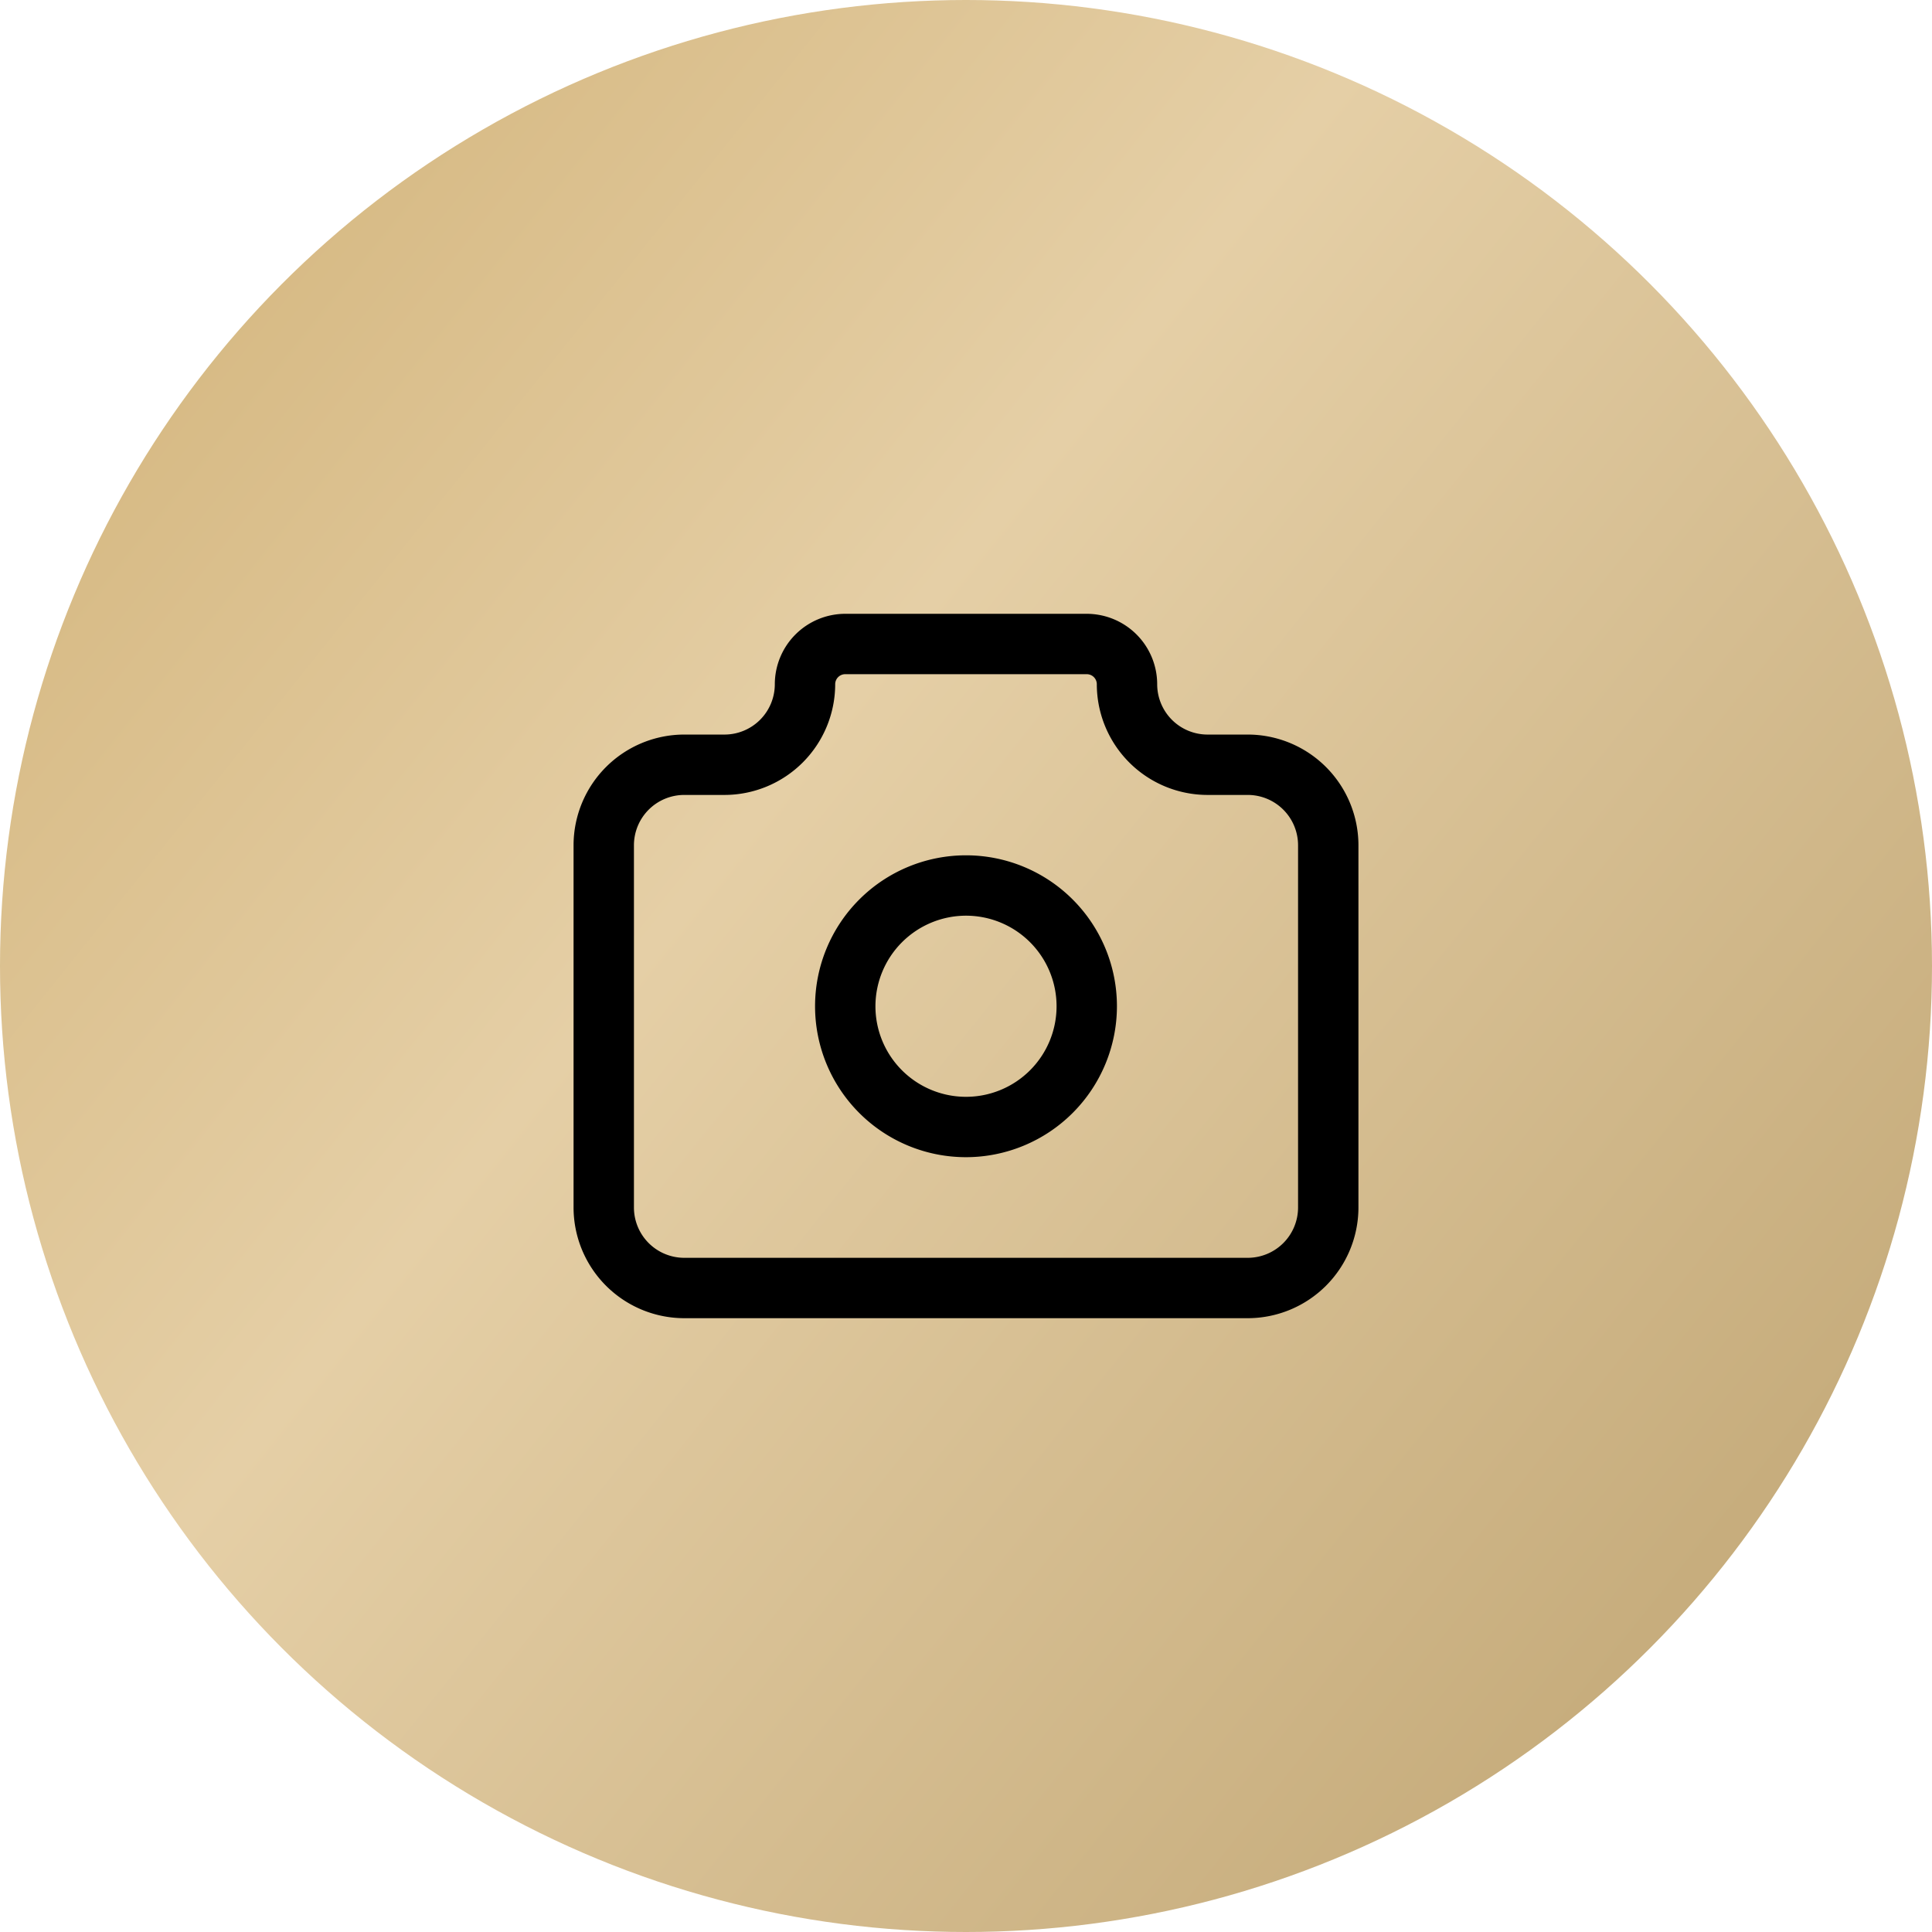
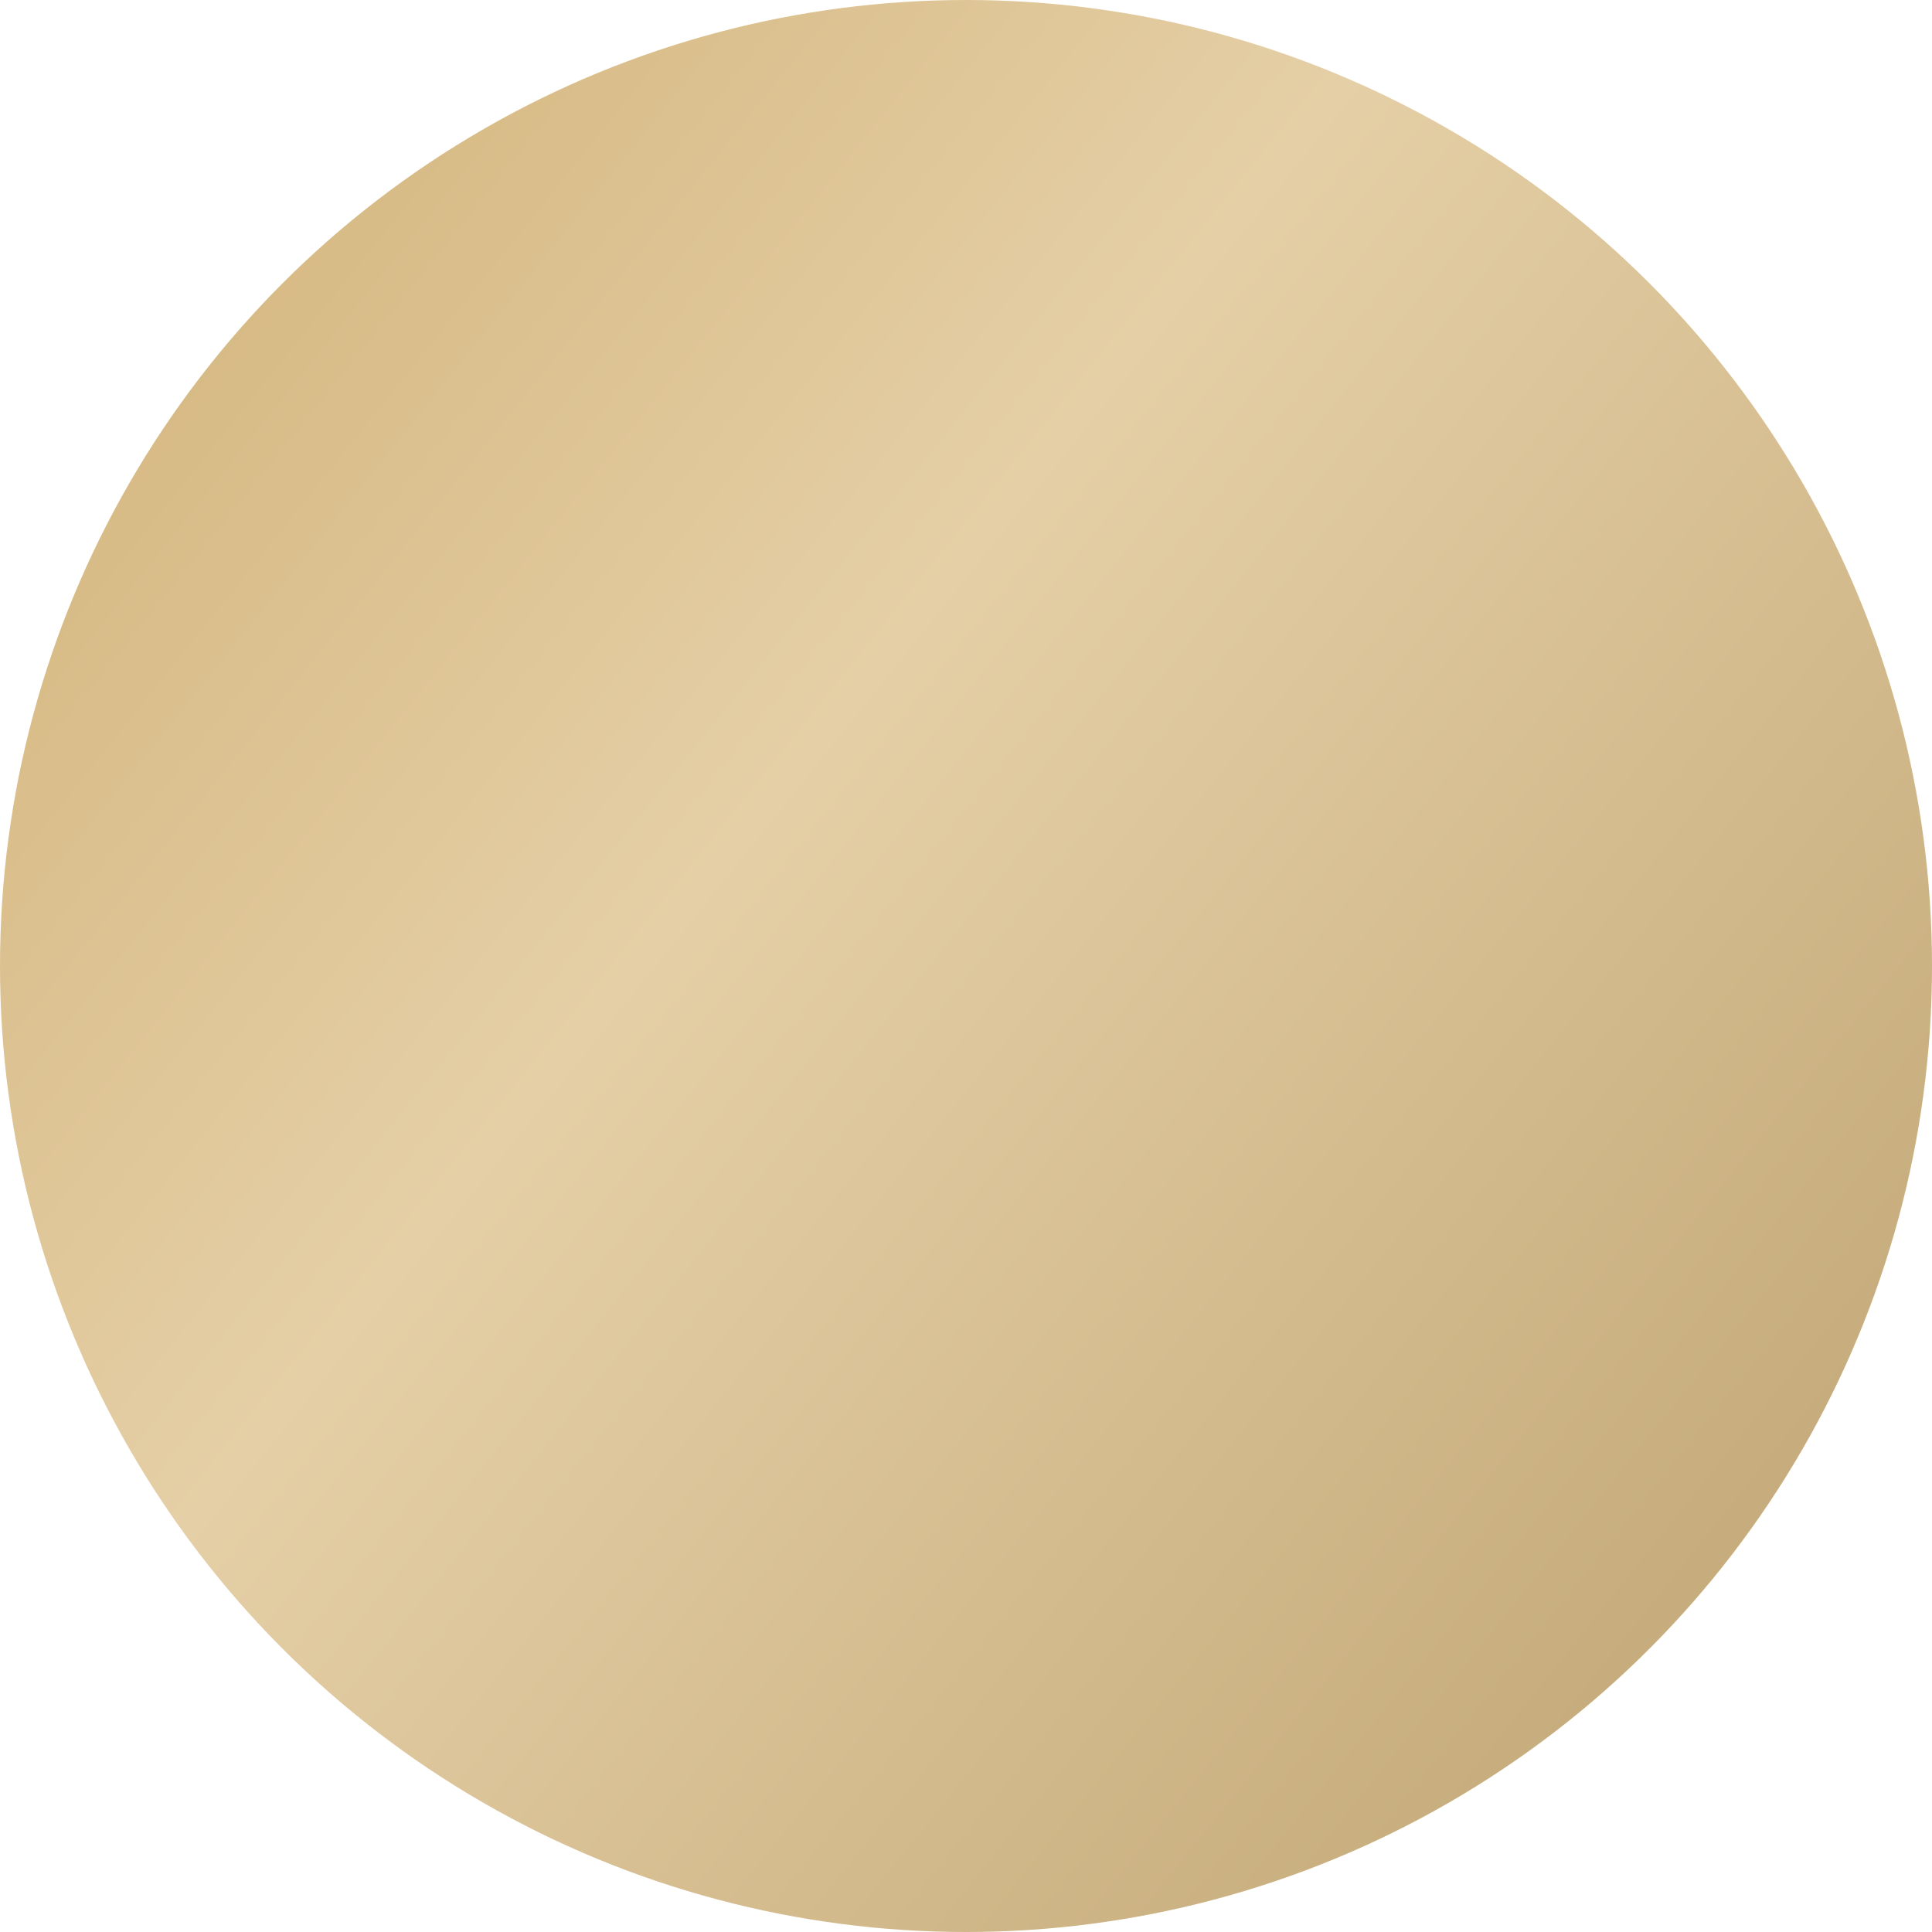
<svg xmlns="http://www.w3.org/2000/svg" width="48" height="48" viewBox="0 0 48 48">
  <defs>
    <linearGradient id="linear-gradient" y1="0.187" x2="0.967" y2="0.962" gradientUnits="objectBoundingBox">
      <stop offset="0" stop-color="#d4b67e" />
      <stop offset="0.365" stop-color="#e5cfa6" />
      <stop offset="1" stop-color="#bfa472" />
    </linearGradient>
  </defs>
  <g id="Content_Creation" data-name="Content Creation" transform="translate(20005 -792)">
    <circle id="Ellipse_44769" data-name="Ellipse 44769" cx="24" cy="24" r="24" transform="translate(-20005 792)" fill="url(#linear-gradient)" />
    <g id="Gruppe_51008" data-name="Gruppe 51008" transform="translate(-19993 804)">
-       <path id="Pfad_41395" data-name="Pfad 41395" d="M0,0H24V24H0Z" fill="none" />
-       <path id="Pfad_41396" data-name="Pfad 41396" d="M19,20.75H5A2.753,2.753,0,0,1,2.25,18V9A2.753,2.753,0,0,1,5,6.25H6A1.251,1.251,0,0,0,7.25,5,1.752,1.752,0,0,1,9,3.25h6A1.752,1.752,0,0,1,16.75,5,1.251,1.251,0,0,0,18,6.25h1A2.753,2.753,0,0,1,21.75,9v9A2.753,2.753,0,0,1,19,20.75ZM5,7.75A1.251,1.251,0,0,0,3.75,9v9A1.251,1.251,0,0,0,5,19.25H19A1.251,1.251,0,0,0,20.25,18V9A1.251,1.251,0,0,0,19,7.75H18A2.753,2.753,0,0,1,15.25,5,.25.25,0,0,0,15,4.75H9A.25.25,0,0,0,8.75,5,2.753,2.753,0,0,1,6,7.75Z" />
-       <path id="Pfad_41397" data-name="Pfad 41397" d="M12,16.75A3.75,3.75,0,1,1,15.75,13,3.754,3.754,0,0,1,12,16.75ZM9.75,13A2.25,2.25,0,1,0,12,10.75,2.253,2.253,0,0,0,9.75,13Z" />
-     </g>
+       </g>
  </g>
</svg>